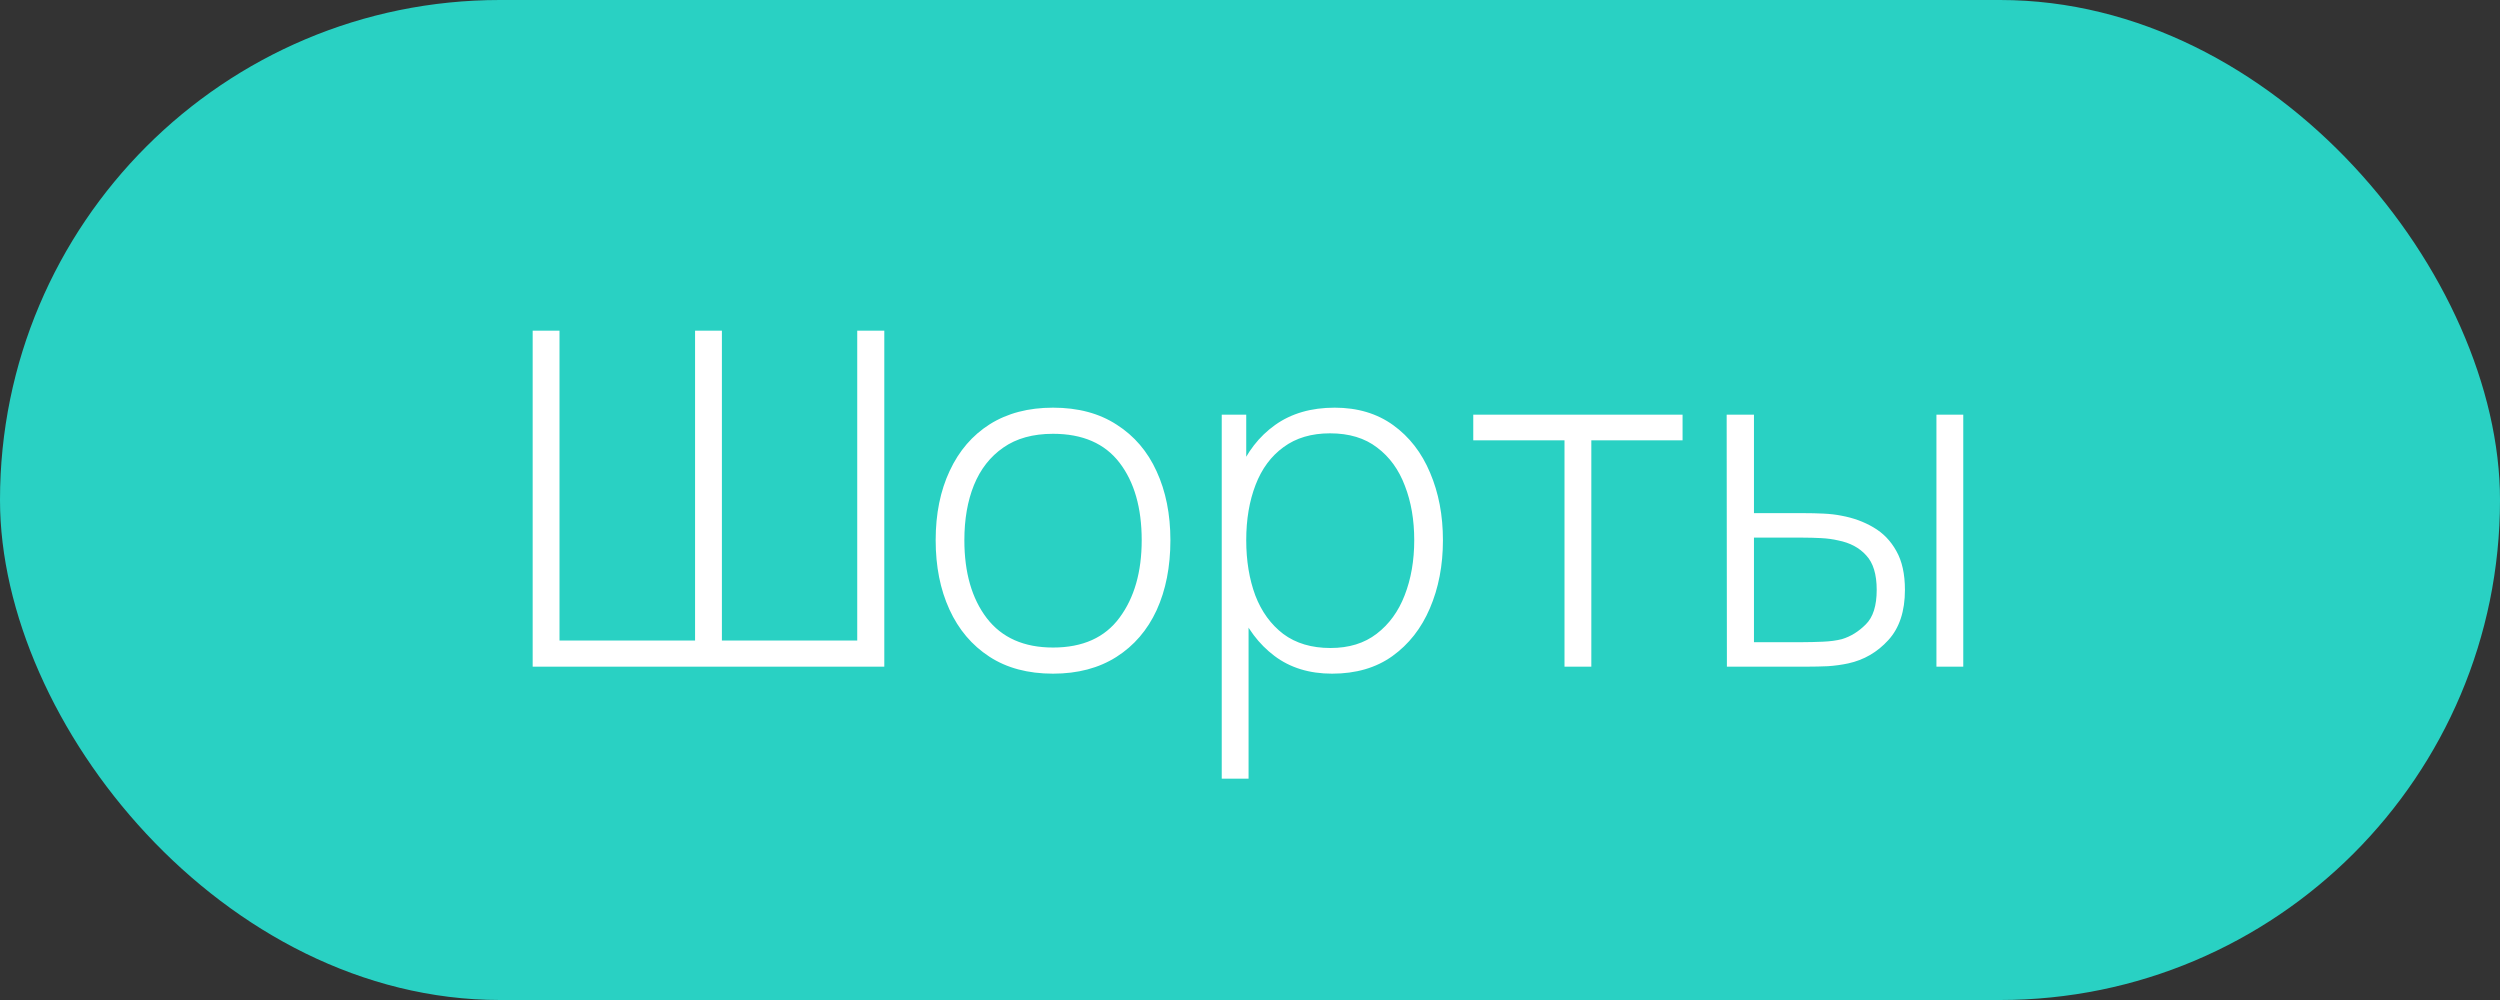
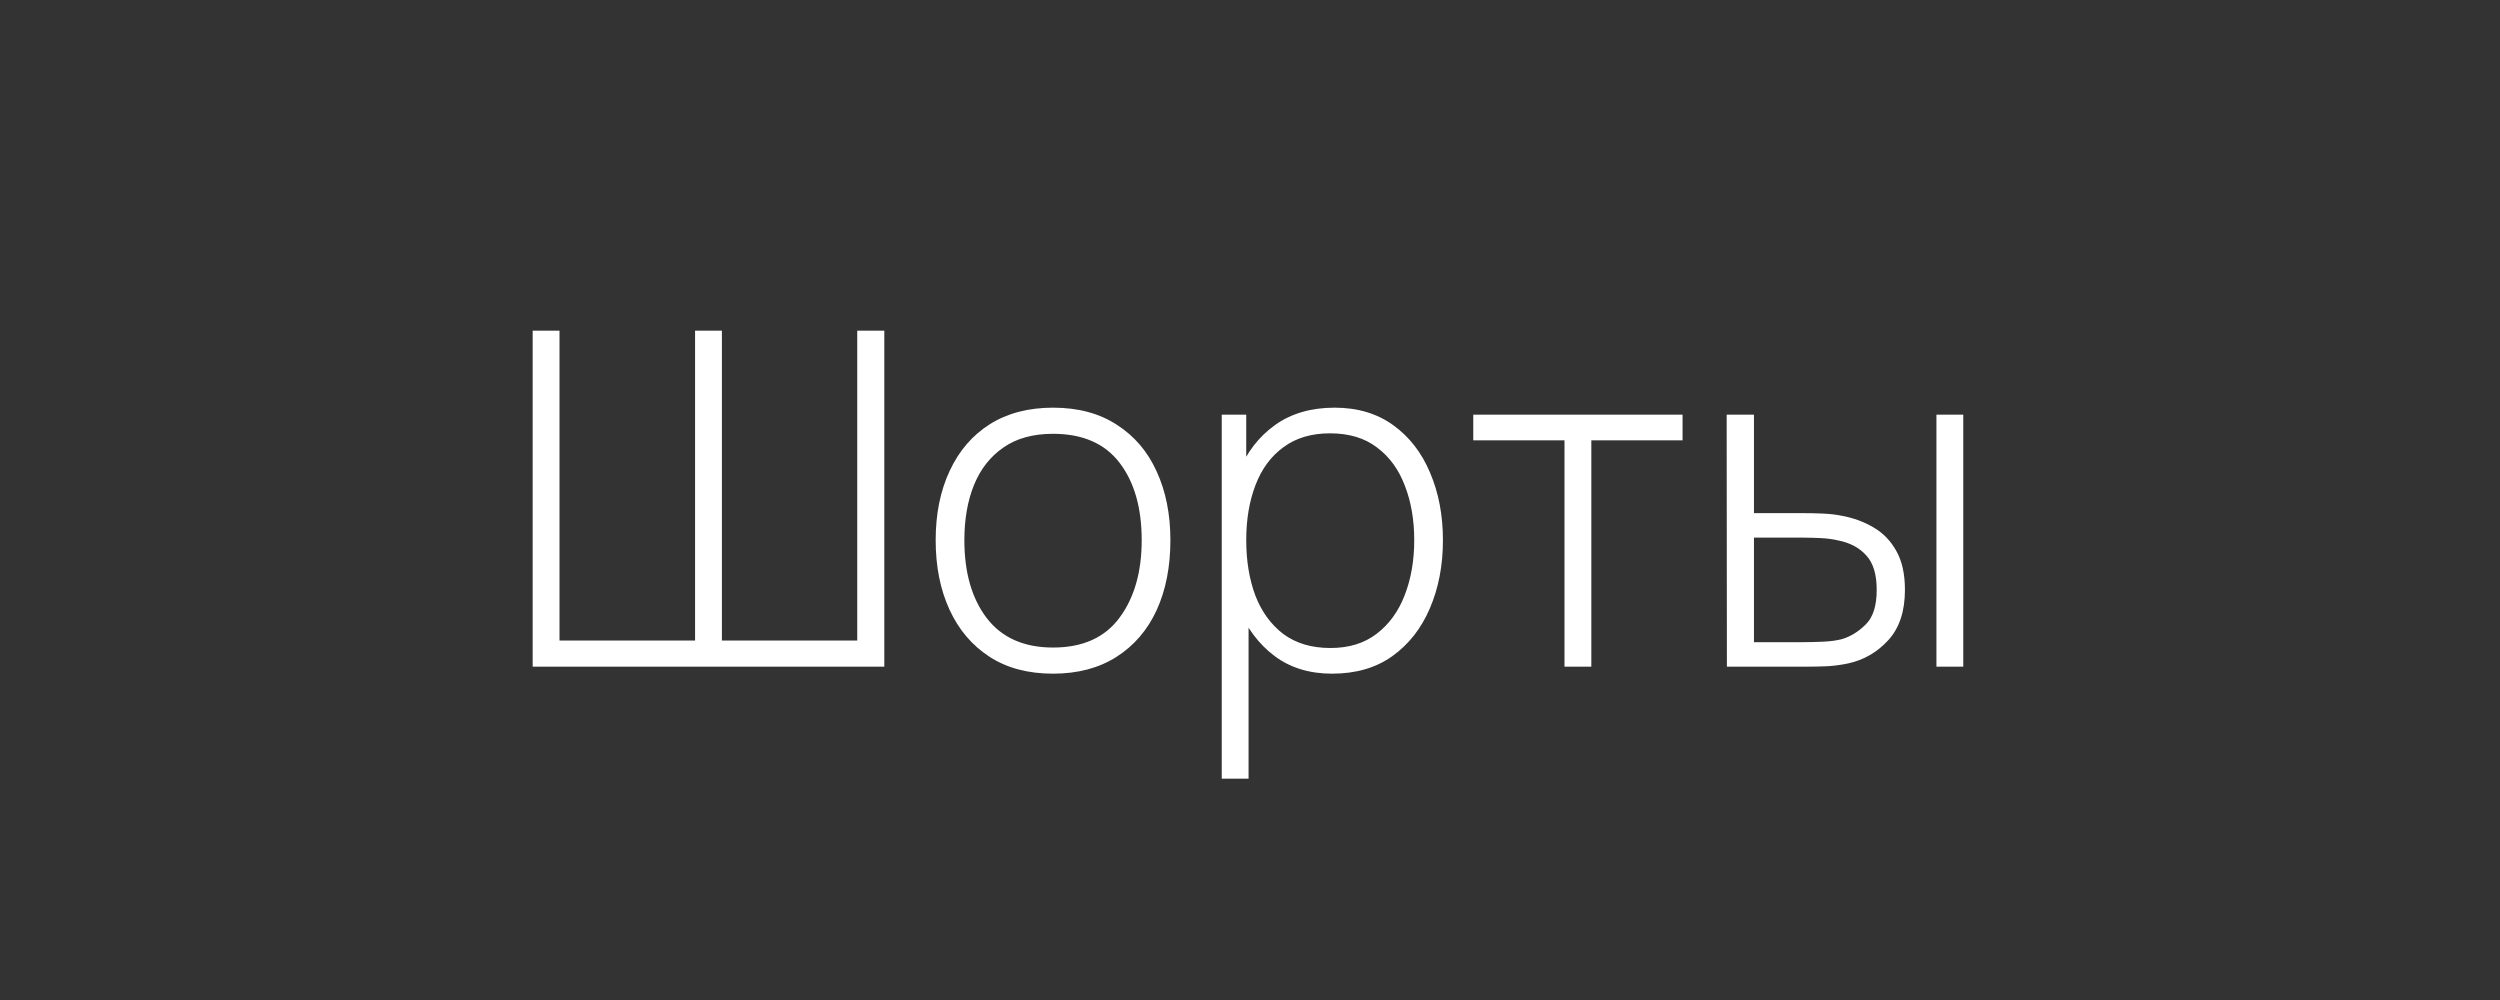
<svg xmlns="http://www.w3.org/2000/svg" width="75" height="30" viewBox="0 0 75 30" fill="none">
  <rect x="0" y="0" width="75" height="30" fill="#333333" stroke="none" />
-   <rect width="75" height="30" rx="15" fill="#29D1C3" />
  <path d="M15.98 20V9.92H16.785V19.216H20.852V9.92H21.657V19.216H25.717V9.92H26.529V20H15.98ZM31.591 20.21C30.839 20.21 30.202 20.04 29.68 19.699C29.157 19.358 28.758 18.887 28.483 18.285C28.207 17.683 28.07 16.99 28.07 16.206C28.07 15.417 28.21 14.724 28.49 14.127C28.77 13.525 29.171 13.058 29.694 12.727C30.221 12.396 30.853 12.23 31.591 12.23C32.342 12.23 32.979 12.4 33.502 12.741C34.029 13.077 34.428 13.544 34.699 14.141C34.974 14.738 35.112 15.427 35.112 16.206C35.112 17.004 34.974 17.704 34.699 18.306C34.423 18.903 34.022 19.37 33.495 19.706C32.967 20.042 32.333 20.21 31.591 20.21ZM31.591 19.426C32.482 19.426 33.147 19.127 33.586 18.53C34.029 17.933 34.251 17.158 34.251 16.206C34.251 15.235 34.029 14.461 33.586 13.882C33.142 13.303 32.477 13.014 31.591 13.014C30.989 13.014 30.492 13.152 30.1 13.427C29.708 13.698 29.414 14.073 29.218 14.554C29.026 15.03 28.931 15.581 28.931 16.206C28.931 17.177 29.155 17.956 29.603 18.544C30.055 19.132 30.718 19.426 31.591 19.426ZM39.963 20.21C39.282 20.21 38.705 20.033 38.234 19.678C37.763 19.323 37.403 18.845 37.156 18.243C36.908 17.641 36.785 16.962 36.785 16.206C36.785 15.445 36.908 14.766 37.156 14.169C37.403 13.567 37.77 13.093 38.255 12.748C38.74 12.403 39.335 12.23 40.04 12.23C40.726 12.23 41.312 12.405 41.797 12.755C42.282 13.105 42.651 13.581 42.903 14.183C43.16 14.785 43.288 15.459 43.288 16.206C43.288 16.962 43.157 17.643 42.896 18.25C42.639 18.852 42.264 19.33 41.769 19.685C41.279 20.035 40.677 20.21 39.963 20.21ZM36.652 23.36V12.44H37.387V18.264H37.457V23.36H36.652ZM39.914 19.44C40.469 19.44 40.931 19.298 41.3 19.013C41.673 18.728 41.953 18.343 42.14 17.858C42.331 17.368 42.427 16.817 42.427 16.206C42.427 15.599 42.334 15.056 42.147 14.575C41.965 14.09 41.687 13.707 41.314 13.427C40.945 13.142 40.474 13 39.9 13C39.344 13 38.88 13.138 38.507 13.413C38.133 13.684 37.853 14.062 37.667 14.547C37.48 15.032 37.387 15.585 37.387 16.206C37.387 16.822 37.478 17.375 37.66 17.865C37.846 18.35 38.127 18.735 38.5 19.02C38.878 19.3 39.349 19.44 39.914 19.44ZM46.935 20V13.21H44.198V12.44H50.477V13.21H47.74V20H46.935ZM51.807 20L51.8 12.44H52.619V15.394H54.082C54.306 15.394 54.514 15.399 54.705 15.408C54.901 15.417 55.081 15.438 55.244 15.471C55.599 15.536 55.919 15.653 56.203 15.821C56.493 15.989 56.721 16.225 56.889 16.528C57.062 16.831 57.148 17.221 57.148 17.697C57.148 18.336 56.983 18.838 56.651 19.202C56.32 19.566 55.919 19.799 55.447 19.902C55.251 19.944 55.048 19.972 54.838 19.986C54.633 19.995 54.421 20 54.201 20H51.807ZM52.619 19.265H54.096C54.269 19.265 54.465 19.26 54.684 19.251C54.904 19.242 55.095 19.216 55.258 19.174C55.52 19.095 55.758 18.948 55.972 18.733C56.192 18.518 56.301 18.173 56.301 17.697C56.301 17.23 56.196 16.885 55.986 16.661C55.781 16.432 55.501 16.283 55.146 16.213C54.988 16.176 54.815 16.152 54.628 16.143C54.446 16.134 54.269 16.129 54.096 16.129H52.619V19.265ZM58.093 20V12.44H58.898V20H58.093Z" fill="white" />
</svg>